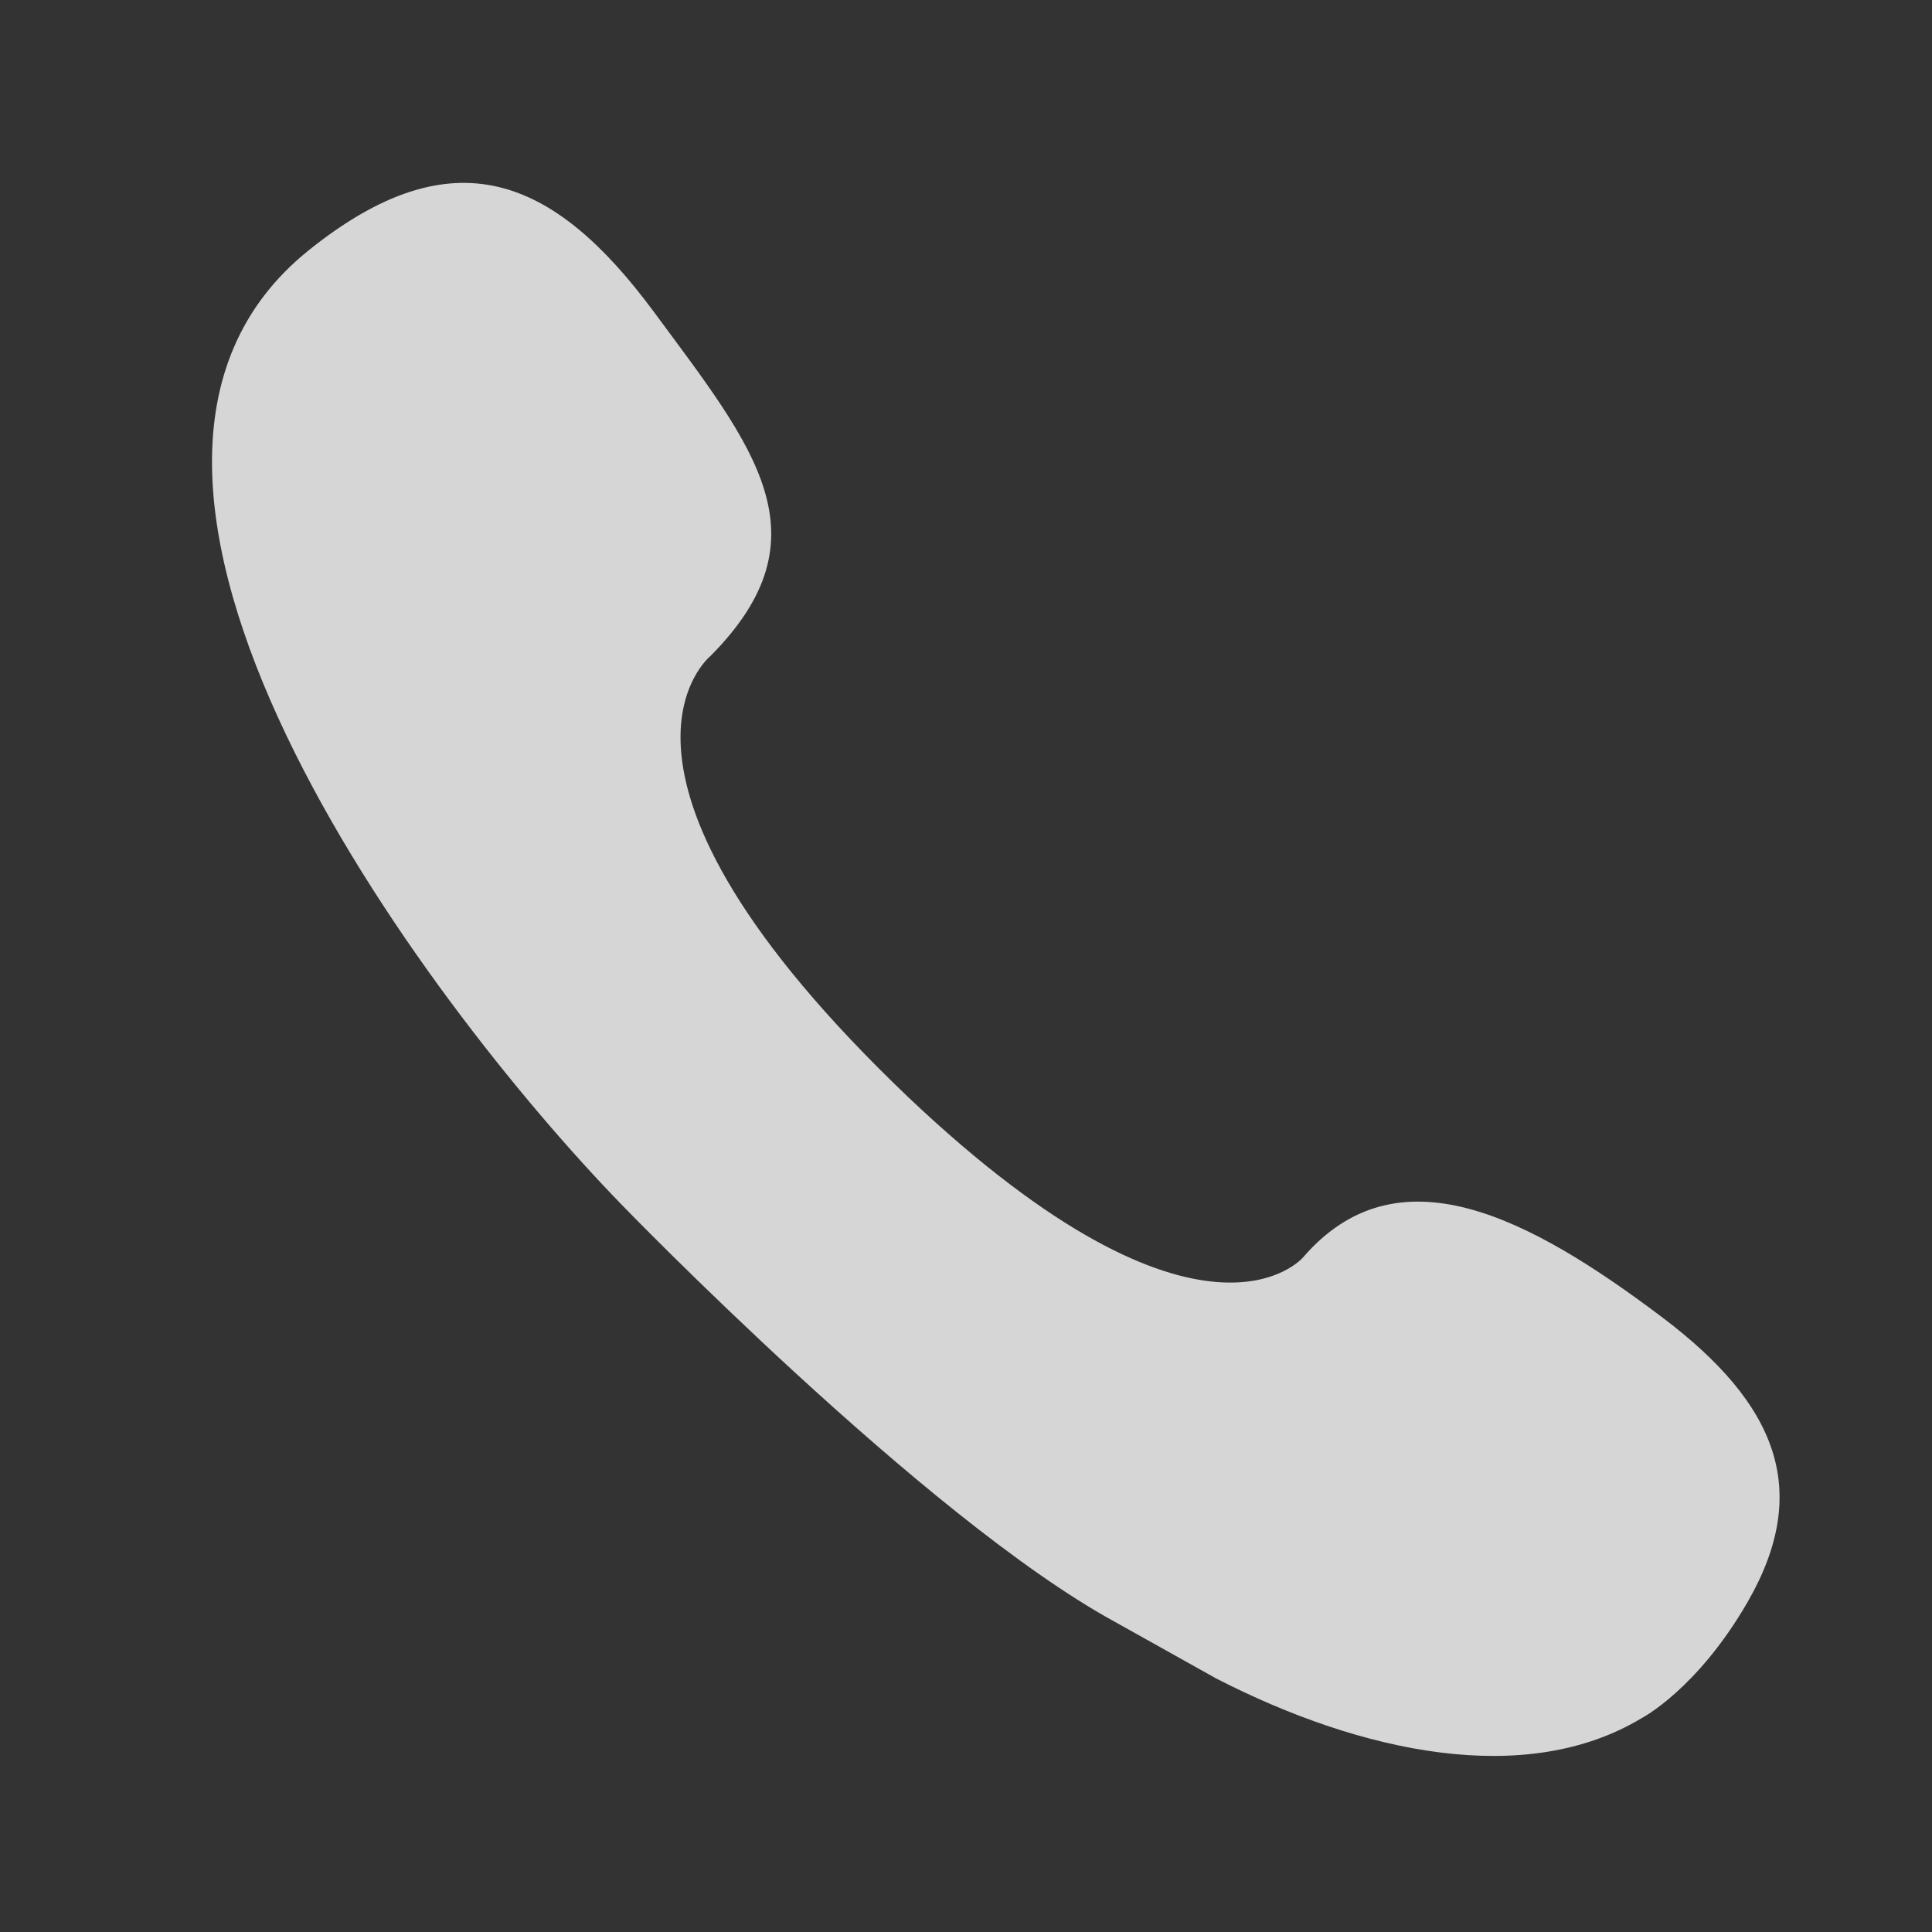
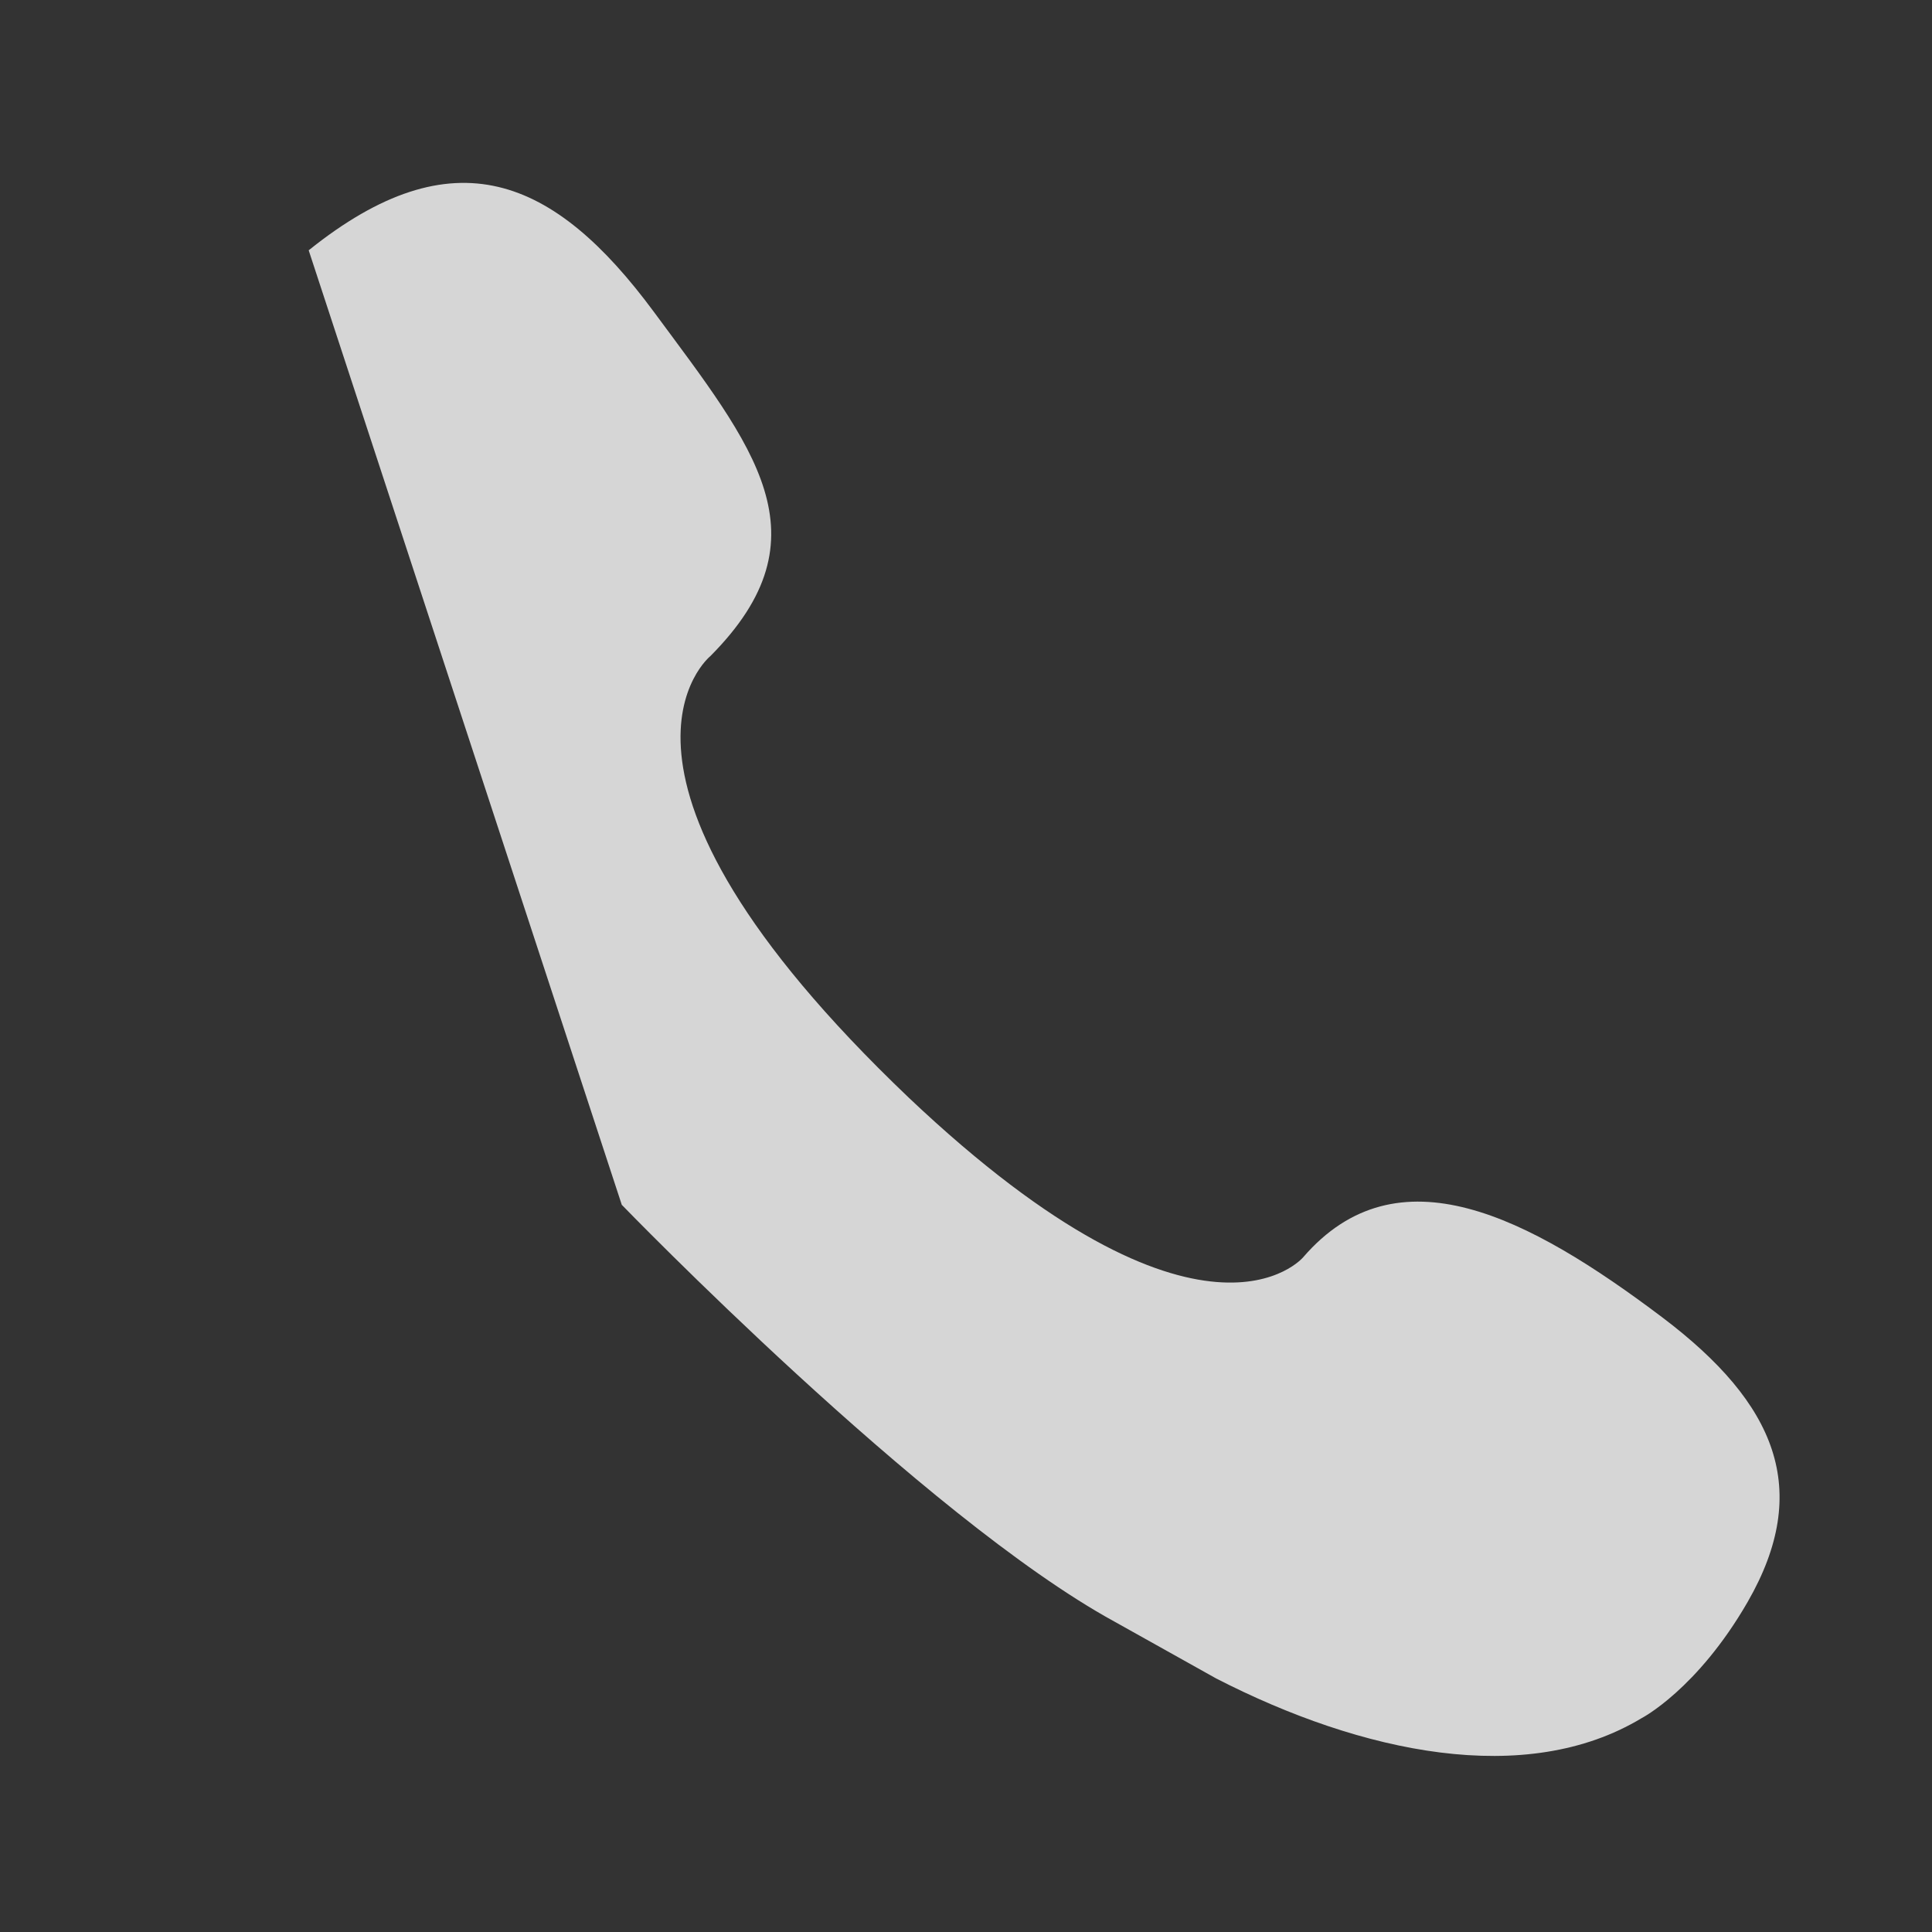
<svg xmlns="http://www.w3.org/2000/svg" width="18" height="18" viewBox="0 0 18 18" fill="none">
  <rect x="0" y="0" width="18" height="18" fill="#333333" stroke="none" />
  <g id="çµè¯_å¡«å 1">
-     <path id="Vector" opacity="0.8" d="M16.283 14.924C16.883 13.88 16.551 13.078 15.489 12.275C14.239 11.332 13.019 10.697 12.141 11.714C12.141 11.714 11.21 12.823 8.468 10.228C5.281 7.19 6.619 6.112 6.619 6.112C7.727 4.997 7.023 4.166 6.093 2.907C5.163 1.648 4.224 1.249 2.876 2.332C0.278 4.419 3.941 9.319 5.793 11.225L5.793 11.225C5.793 11.225 8.61 14.138 10.383 15.108L11.331 15.638C12.691 16.336 14.218 16.656 15.294 16.008C15.294 16.008 15.812 15.741 16.283 14.924Z" fill="white" />
+     <path id="Vector" opacity="0.8" d="M16.283 14.924C16.883 13.88 16.551 13.078 15.489 12.275C14.239 11.332 13.019 10.697 12.141 11.714C12.141 11.714 11.21 12.823 8.468 10.228C5.281 7.19 6.619 6.112 6.619 6.112C7.727 4.997 7.023 4.166 6.093 2.907C5.163 1.648 4.224 1.249 2.876 2.332L5.793 11.225C5.793 11.225 8.61 14.138 10.383 15.108L11.331 15.638C12.691 16.336 14.218 16.656 15.294 16.008C15.294 16.008 15.812 15.741 16.283 14.924Z" fill="white" />
  </g>
</svg>